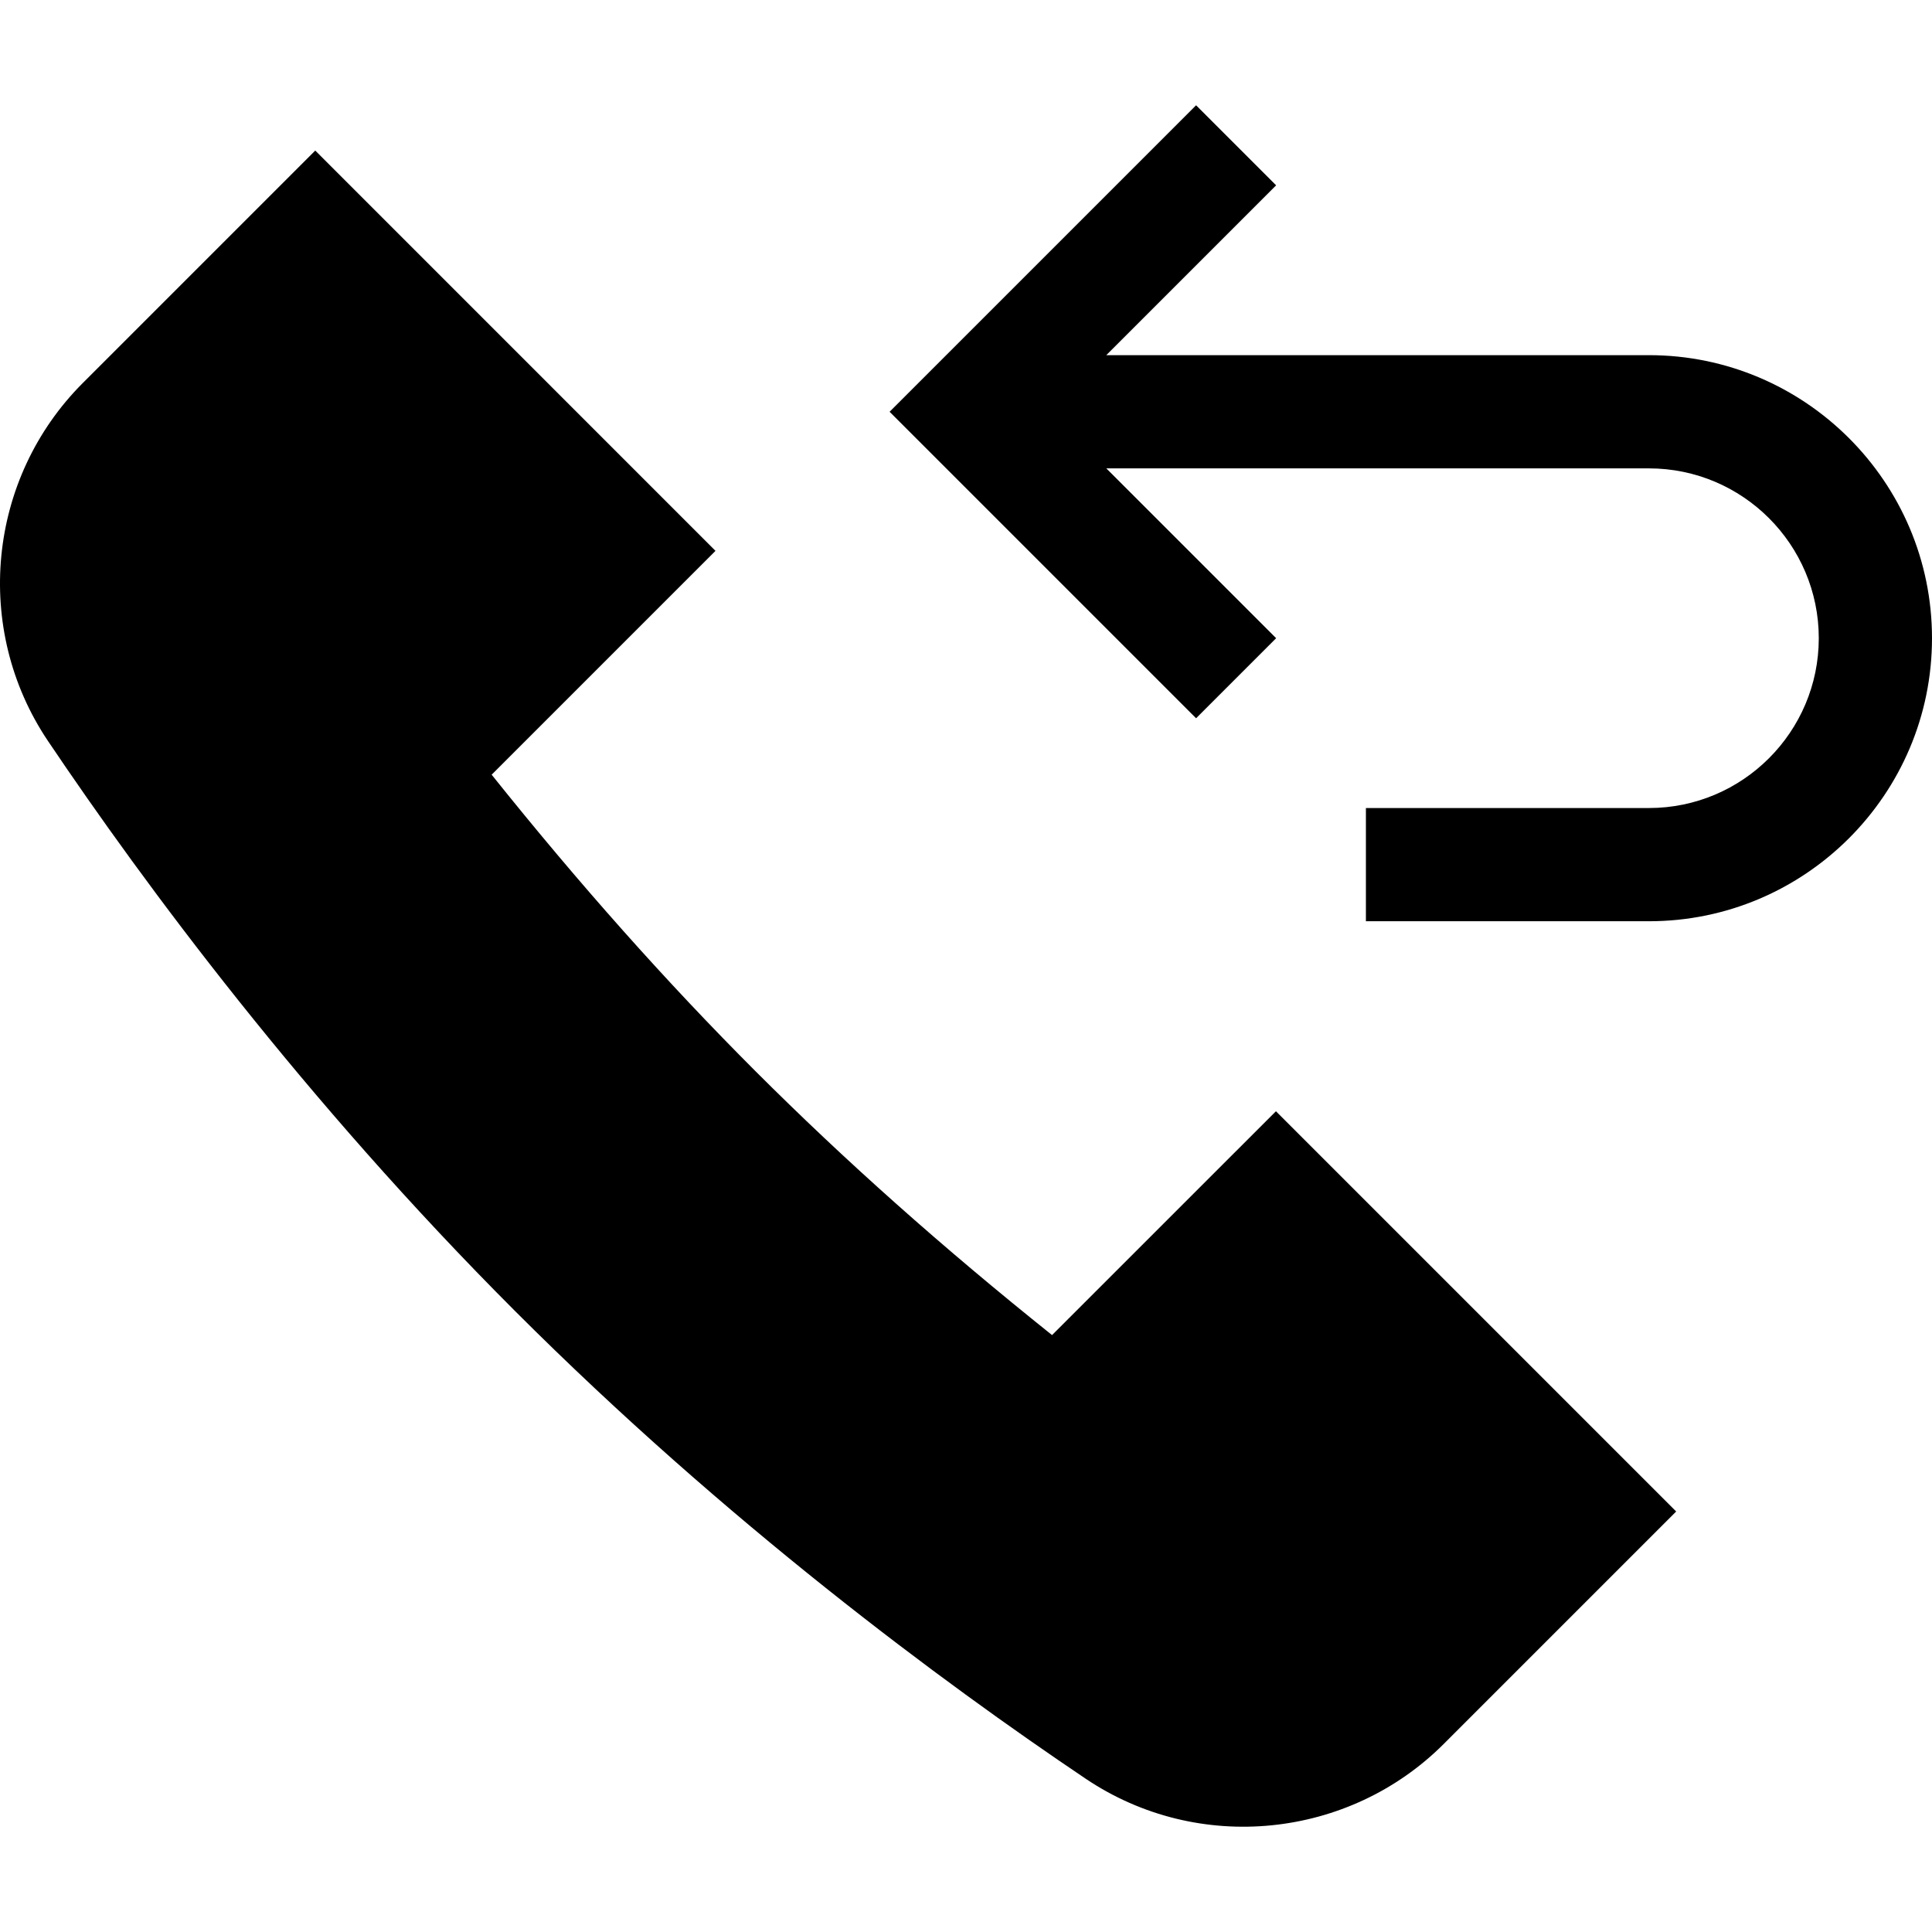
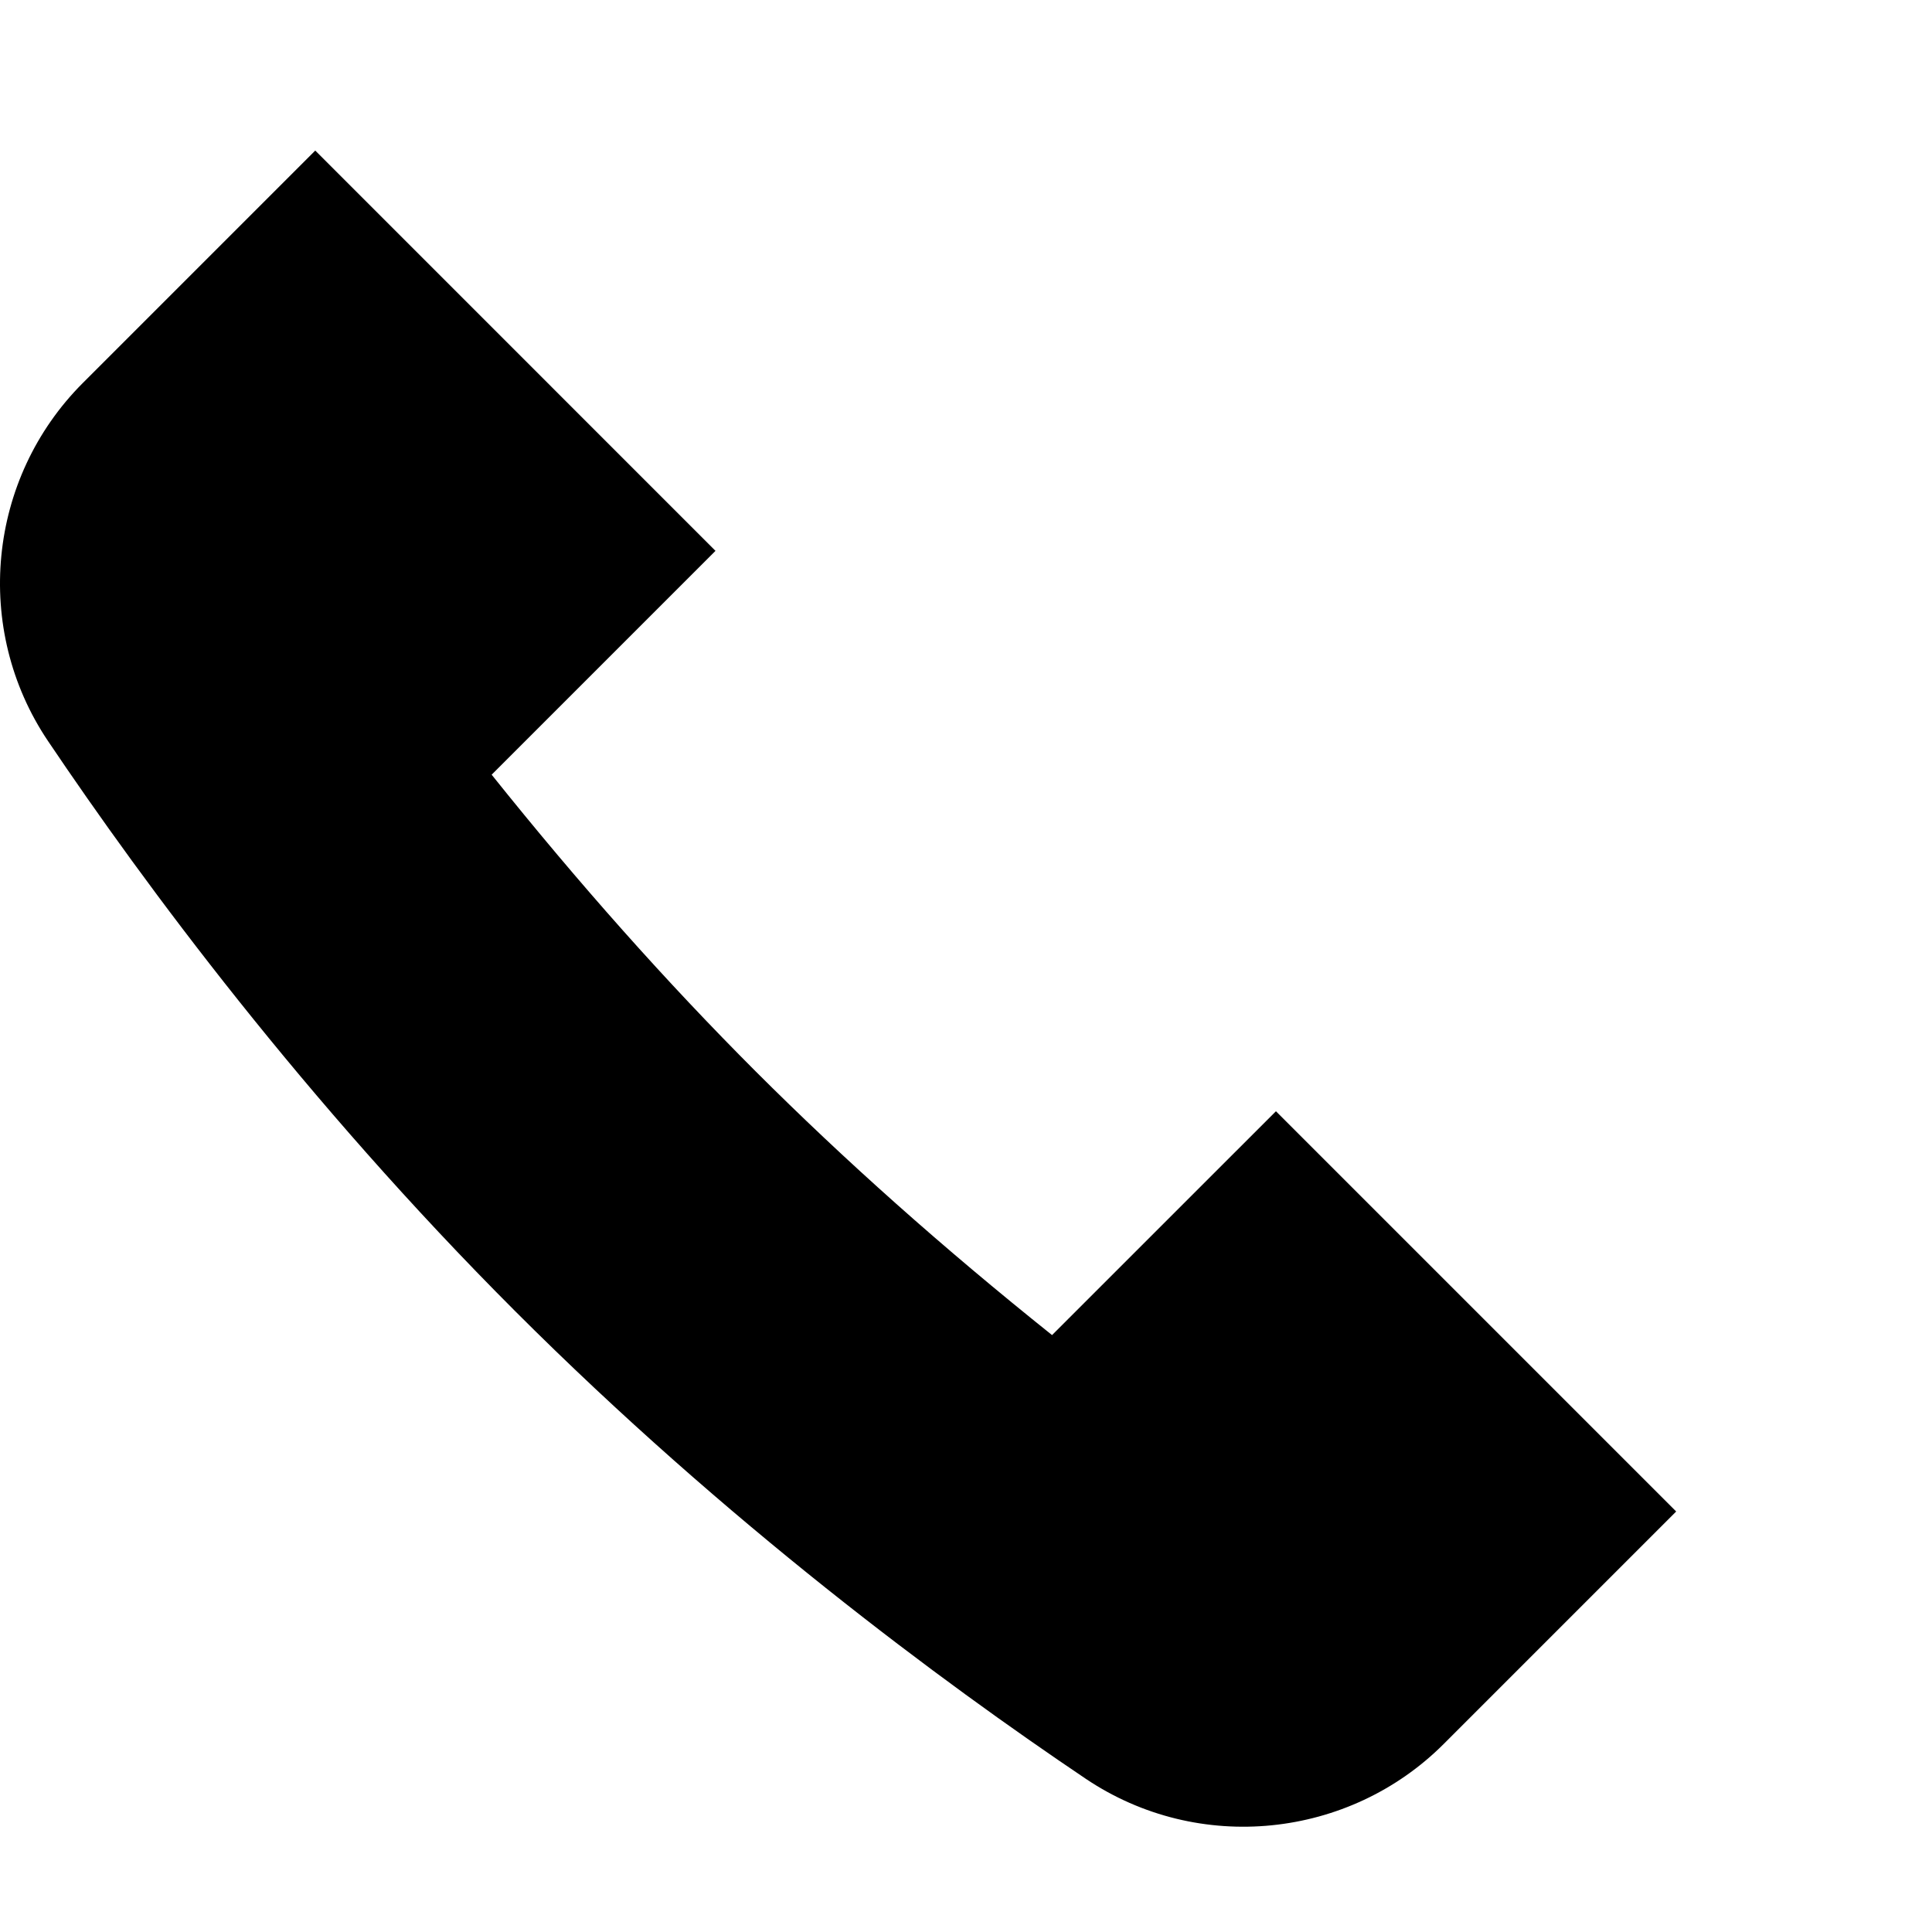
<svg xmlns="http://www.w3.org/2000/svg" id="Capa_1" height="512" viewBox="0 0 511.935 511.935" width="512">
  <g>
-     <path d="m278.768 353.766c-29.063-23.247-54.858-46.216-78.574-69.917-23.701-23.716-46.655-49.512-69.917-78.574l59.312-59.312-106.056-106.069-61.582 61.582c-25.312 25.312-29.194 65.2-9.243 94.863 25.605 38.042 67.881 95.156 123.853 151.143 55.942 55.942 113.071 98.232 151.143 123.853 29.926 20.112 69.808 15.838 94.863-9.243l61.582-61.582-106.055-106.055z" />
-     <path d="m436.935 94.108h-143.789l45-45-21.211-21.211-81.211 81.211 81.211 81.211 21.211-21.211-45-45h143.789c24.814 0 45 20.186 45 45s-20.186 45-45 45h-75v30h75c41.353 0 75-33.647 75-75s-33.648-75-75-75z" />
+     <path d="m278.768 353.766c-29.063-23.247-54.858-46.216-78.574-69.917-23.701-23.716-46.655-49.512-69.917-78.574l59.312-59.312-106.056-106.069-61.582 61.582c-25.312 25.312-29.194 65.2-9.243 94.863 25.605 38.042 67.881 95.156 123.853 151.143 55.942 55.942 113.071 98.232 151.143 123.853 29.926 20.112 69.808 15.838 94.863-9.243l61.582-61.582-106.055-106.055" />
  </g>
</svg>